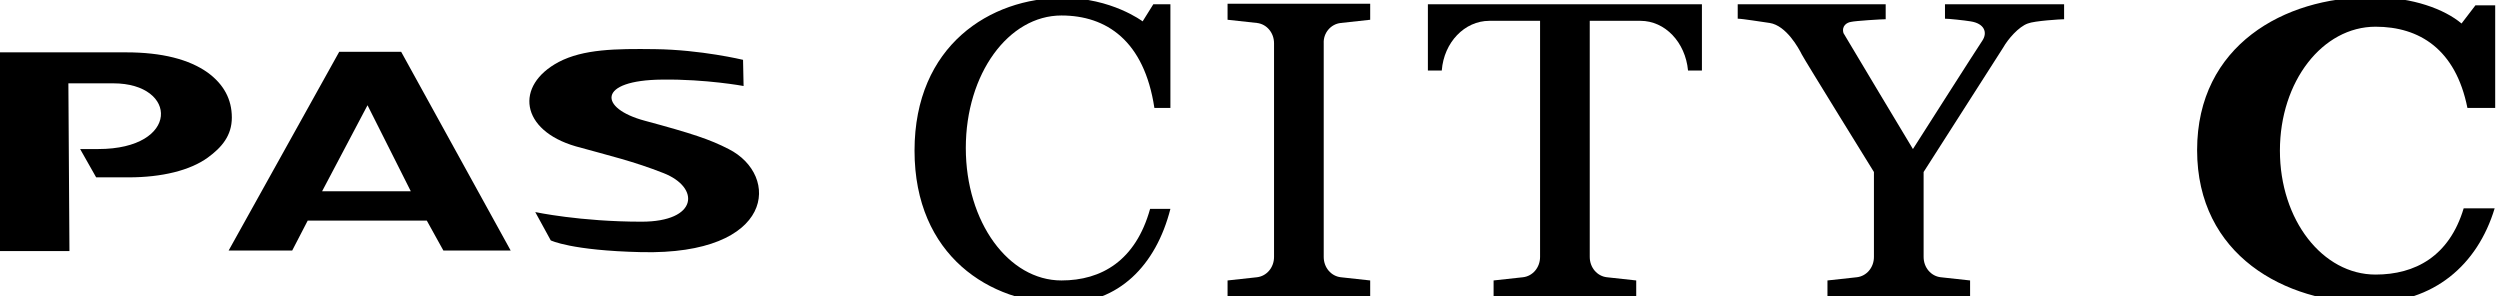
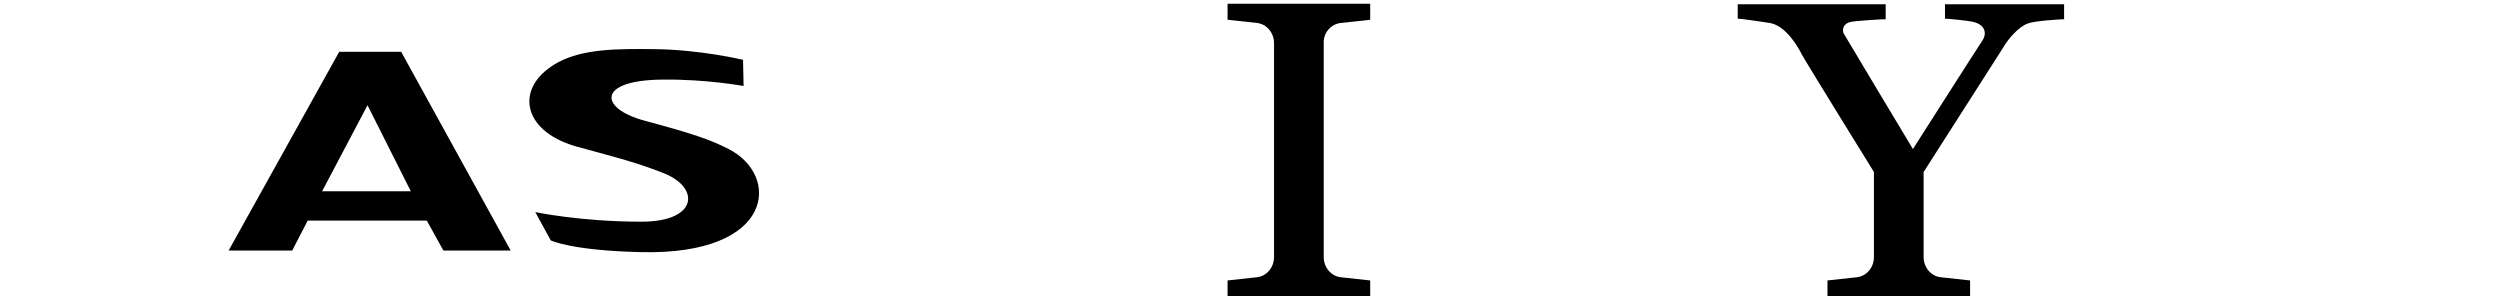
<svg xmlns="http://www.w3.org/2000/svg" version="1.1" id="レイヤー_1" x="0px" y="0px" viewBox="0 0 468 55.5" style="enable-background:new 0 0 468 55.5;" xml:space="preserve">
  <g id="背景_xA0_画像_00000127734996156829678360000012749997399290663346_">
</g>
  <g id="レイヤー_1_xA0_画像_00000050646722404544470920000001396796662758842815_">
</g>
  <g id="軽さと機能_x3001_使い勝手に優れたベーシックモデル">
</g>
  <g id="_x32_024_x5F_PA26W_x5F_MS-Blue_x5F_JPN_x5F_1_x5F_nukikage_xA0_画像_00000024688533200970620910000017482719691922581153_">
</g>
  <g id="_x32_024_x5F_PA26W_x5F_COR-Red_x5F_JPN_x5F_1_x5F_nukikage_xA0_画像_00000163030908603328295550000003372013561231399822_">
</g>
  <g id="マットスモーキーブルー_xFF08_ツヤ消しカラー_xFF09_">
</g>
  <g>
    <g>
      <g>
-         <path d="M215.9,0.8l-2,3.2c0,0-5.8-4.4-14.9-4.4c-13.6,0-27.8,8.9-27.8,28.6c0,19.7,14.2,28.6,27.8,28.6     c10.4,0,17.4-7.1,20.1-17.7v0h-3.8c-2.7,9.7-9.1,13.4-16.6,13.4c-9.9,0-17.9-10.9-17.9-24.8c0-13.9,8-24.8,17.9-24.8     c8.4,0,15.5,4.7,17.4,17.3h3V0.8H215.9z" />
-       </g>
+         </g>
      <g>
        <path d="M251,4.3l5.5-0.6v-3h-26.7v3l5.5,0.6c1.8,0.2,3.2,1.8,3.2,3.8v40c0,2-1.4,3.6-3.2,3.8l-5.5,0.6v3h26.7v-3l-5.5-0.6     c-1.8-0.2-3.2-1.8-3.2-3.8v-40C247.7,6.2,249.1,4.5,251,4.3z" />
      </g>
      <g>
-         <path d="M312.4,0.8h-39h-6.1v12.4h2.6c0.4-5.3,4.3-9.3,8.9-9.3h9.5v44.2c0,2-1.4,3.6-3.2,3.8l-5.5,0.6v3h26.7v-3l-5.5-0.6     c-1.8-0.2-3.2-1.8-3.2-3.8V3.9h9.5c4.6,0,8.4,4,8.9,9.3h2.6V0.8H312.4z" />
-       </g>
+         </g>
      <g>
        <path d="M364.1,0.8v2.7c0.7,0,3.6,0.3,4.8,0.5c2.6,0.4,3.2,2.1,2.2,3.6c-0.7,1-13,20.3-13,20.3s-12.8-21.3-13-21.7     c-0.4-1.4,0.7-2,1.4-2.1c0.8-0.2,5.7-0.5,6.5-0.5V0.8h-27.7v2.7c0.9,0,4.5,0.6,6,0.8c3.1,0.5,5.4,4.7,6,5.9     c0.5,1,13.5,22,13.5,22l0,15.9c0,2-1.4,3.6-3.2,3.8l-5.5,0.6v3h26.7v-3l-5.5-0.6c-1.8-0.2-3.2-1.8-3.2-3.8V32.2L375,8.9     c0.9-1.6,2.9-3.9,4.6-4.5c1.2-0.5,6.2-0.8,6.8-0.8V0.8H364.1z" />
      </g>
      <g>
        <g>
          <g>
            <path d="M104.6,11.6c-8.3,4.4-7.2,12.8,3.2,15.8c6.5,1.8,10.8,2.8,16.4,5c6.9,2.7,6.5,9.1-4.1,9.1c-11.5,0-19.9-1.8-19.9-1.8       l2.9,5.3c0,0,3.8,1.9,16.9,2.2c25.1,0.6,26.1-14.4,16.4-19.3c-3.5-1.8-6.8-2.9-15.7-5.3c-8.6-2.3-9-7.6,3.3-7.7       c8.2-0.1,15.2,1.2,15.2,1.2l-0.1-4.9c0,0-7.9-1.9-16.5-2C115.2,9.1,109.2,9.2,104.6,11.6z" />
          </g>
        </g>
        <g>
          <g>
-             <path d="M13,47L0,47L0,9.8l23.6,0c6.7,0,11.8,1.3,15.3,3.8c3,2.2,4.5,5,4.5,8.4c0,3.4-1.9,5.6-4.5,7.5       c-3.3,2.4-8.6,3.7-14.8,3.7c-6.1,0-6.1,0-6.1,0l-3-5.3l0,0l3.4,0c15.3,0,15-12.3,2.8-12.3l-8.4,0L13,47z" />
-           </g>
+             </g>
        </g>
        <g>
          <g>
            <path d="M76.9,35.8l-8.1-16.1l-8.5,16.1L76.9,35.8z M95.6,46.9l-12.6,0l-3.1-5.6l-22.3,0l-2.9,5.6l-11.9,0L63.5,9.7l11.6,0       L95.6,46.9z" />
          </g>
        </g>
      </g>
      <g>
-         <path d="M461.2,39c-2.7,9-9.1,12.4-16.5,12.4c-9.9,0-17.9-10.2-17.9-23.2s8-23.2,17.9-23.2c8.2,0,15,4.2,17.2,15.2h5.2V2l0-1     h-3.7l-2.6,3.4c-3.2-2.7-9.2-4.9-16.2-4.9c-0.2,0-0.3,0-0.5,0c-0.2,0-0.3,0-0.5,0c-15.8,0-32.3,8.9-32.3,28.6     s16.5,28.6,32.3,28.6c12,0,20.2-7.1,23.4-17.7H461.2z" />
-       </g>
+         </g>
    </g>
  </g>
</svg>